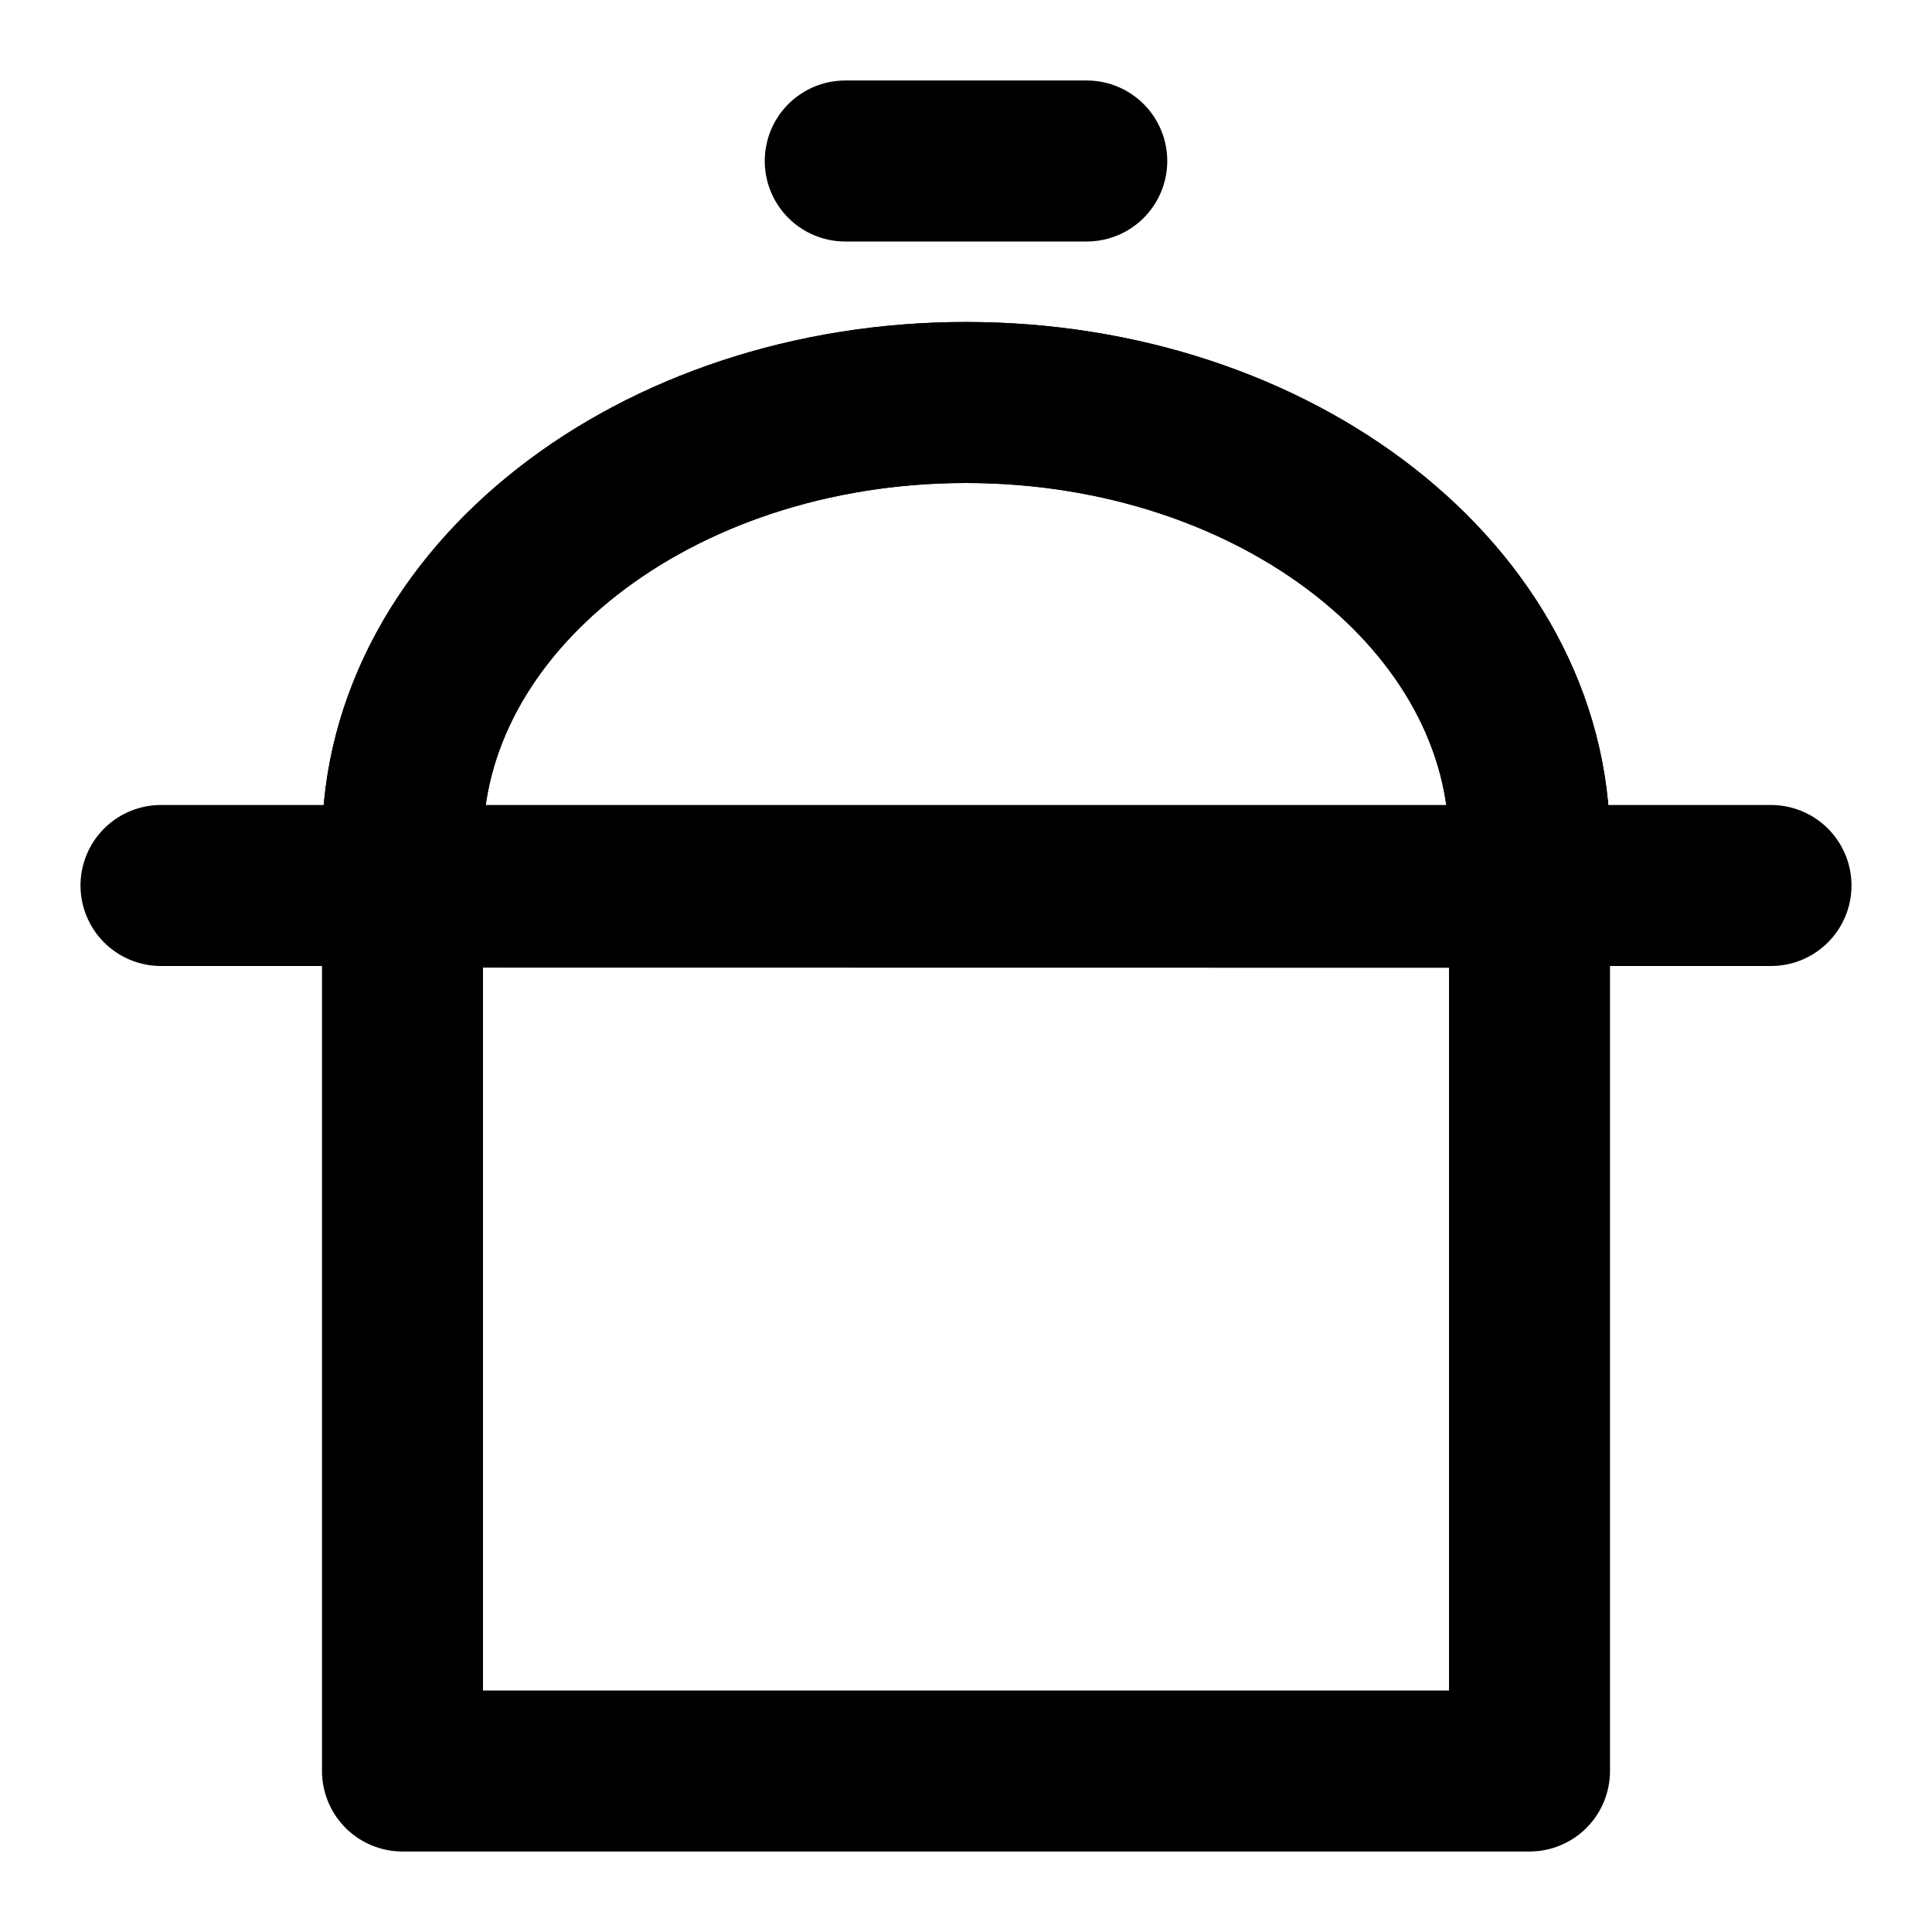
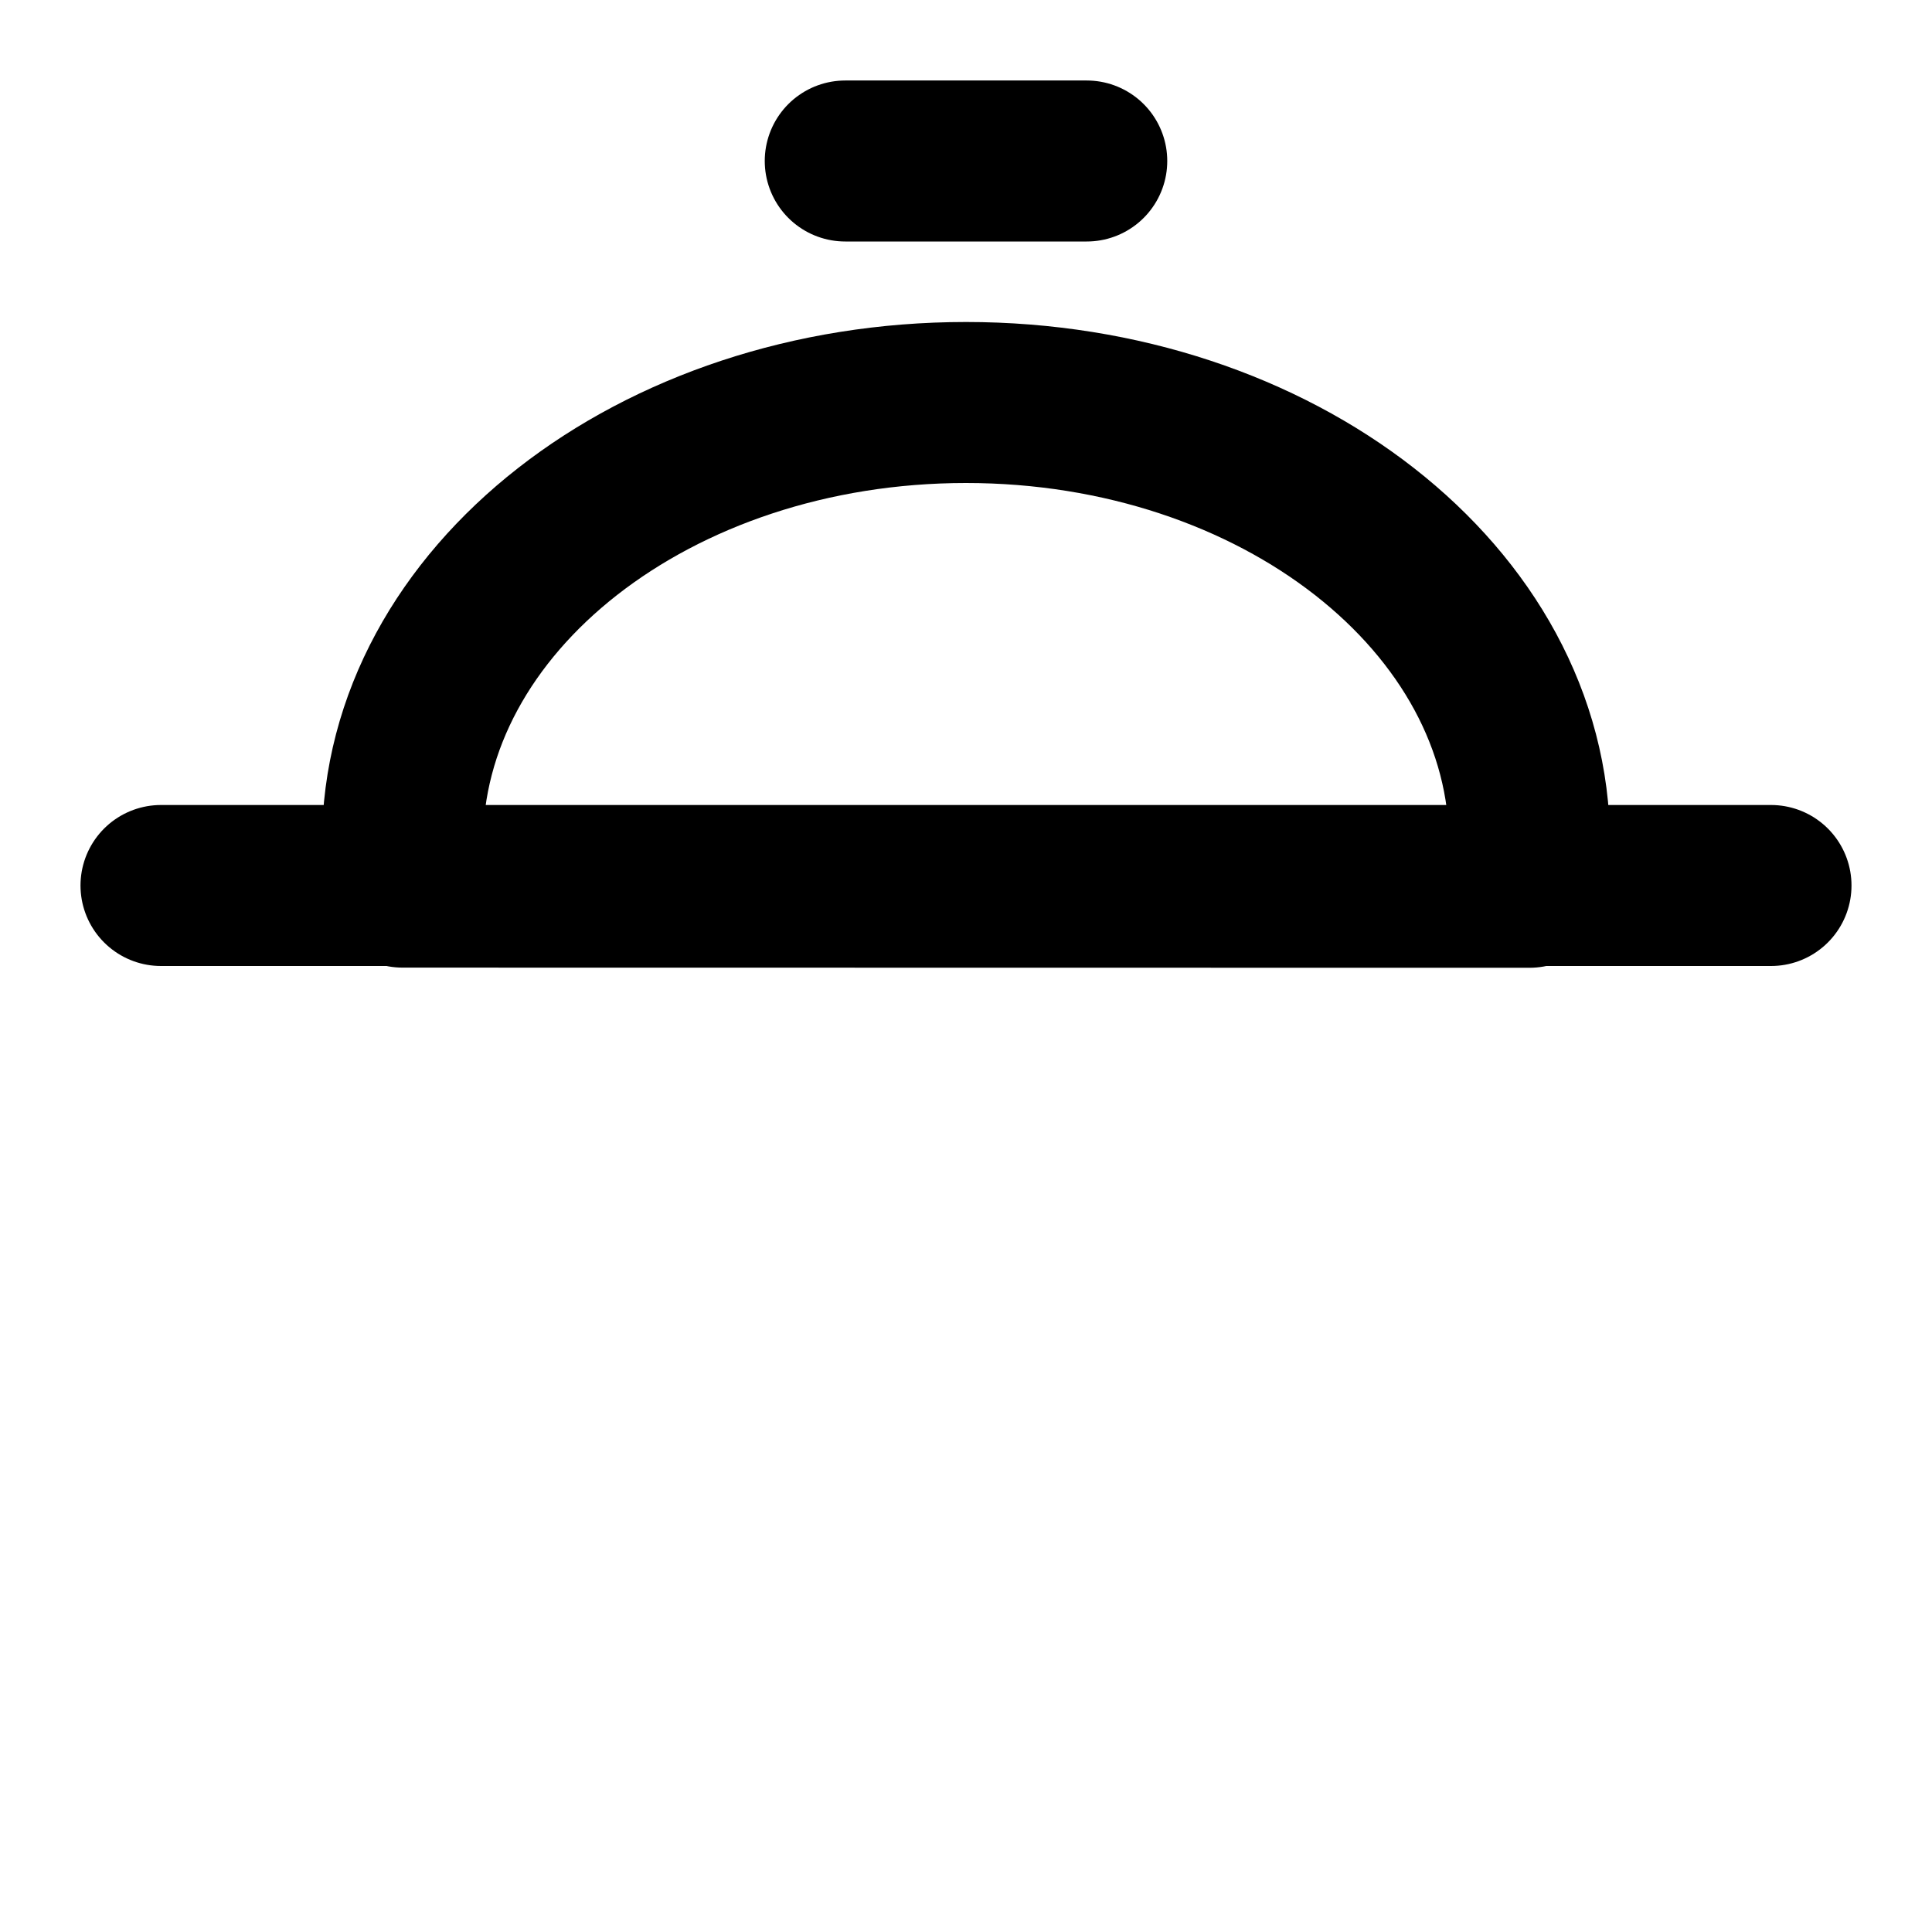
<svg xmlns="http://www.w3.org/2000/svg" width="32" height="32" viewBox="0 0 48 48">
  <g fill="none" stroke="currentColor" stroke-linejoin="round" stroke-width="4">
-     <path stroke-linecap="round" d="M10 44h28V20.947C38 14.901 31.732 10 24 10s-14 4.901-14 10.947z" clip-rule="evenodd" />
    <path d="M38 22.044v-1.097C38 14.901 31.732 10 24 10s-14 4.901-14 10.947v1.093z" />
    <path stroke-linecap="round" d="M4 22h40M21 4h6" />
  </g>
</svg>